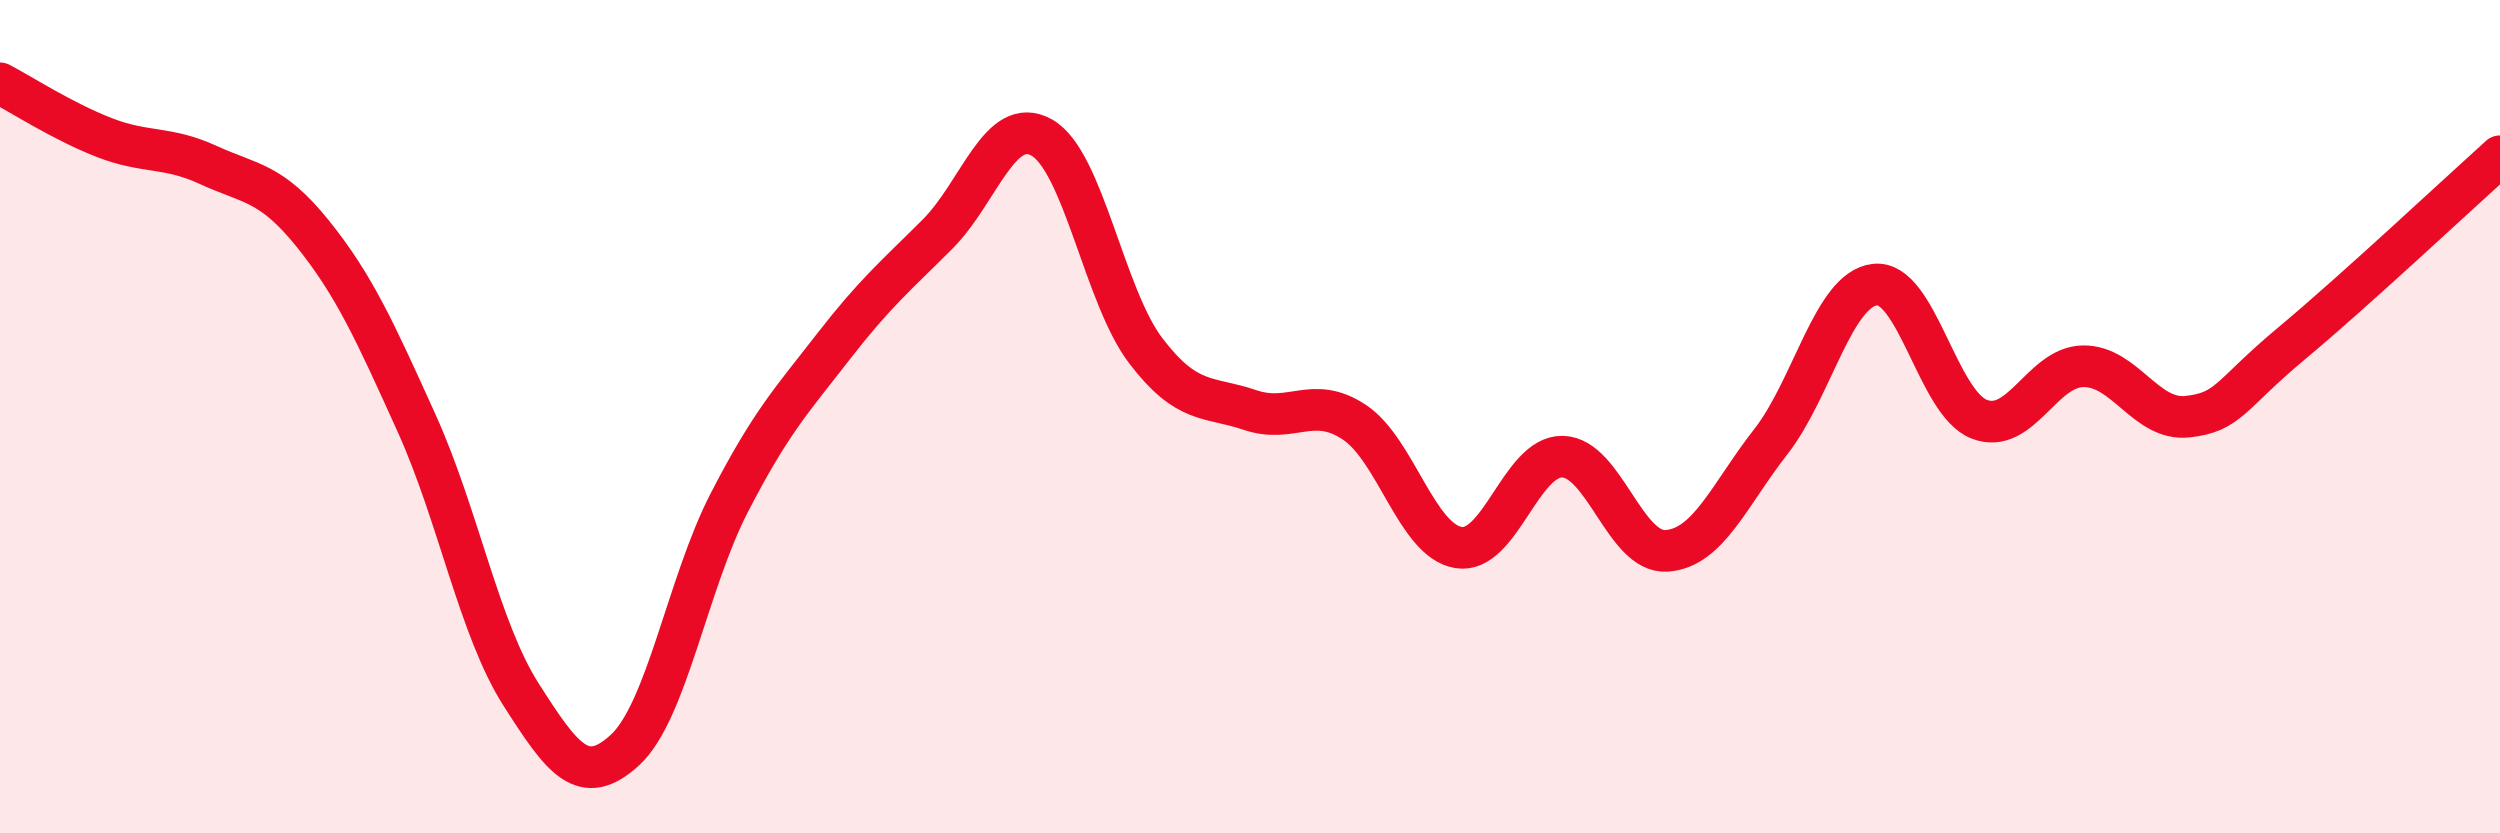
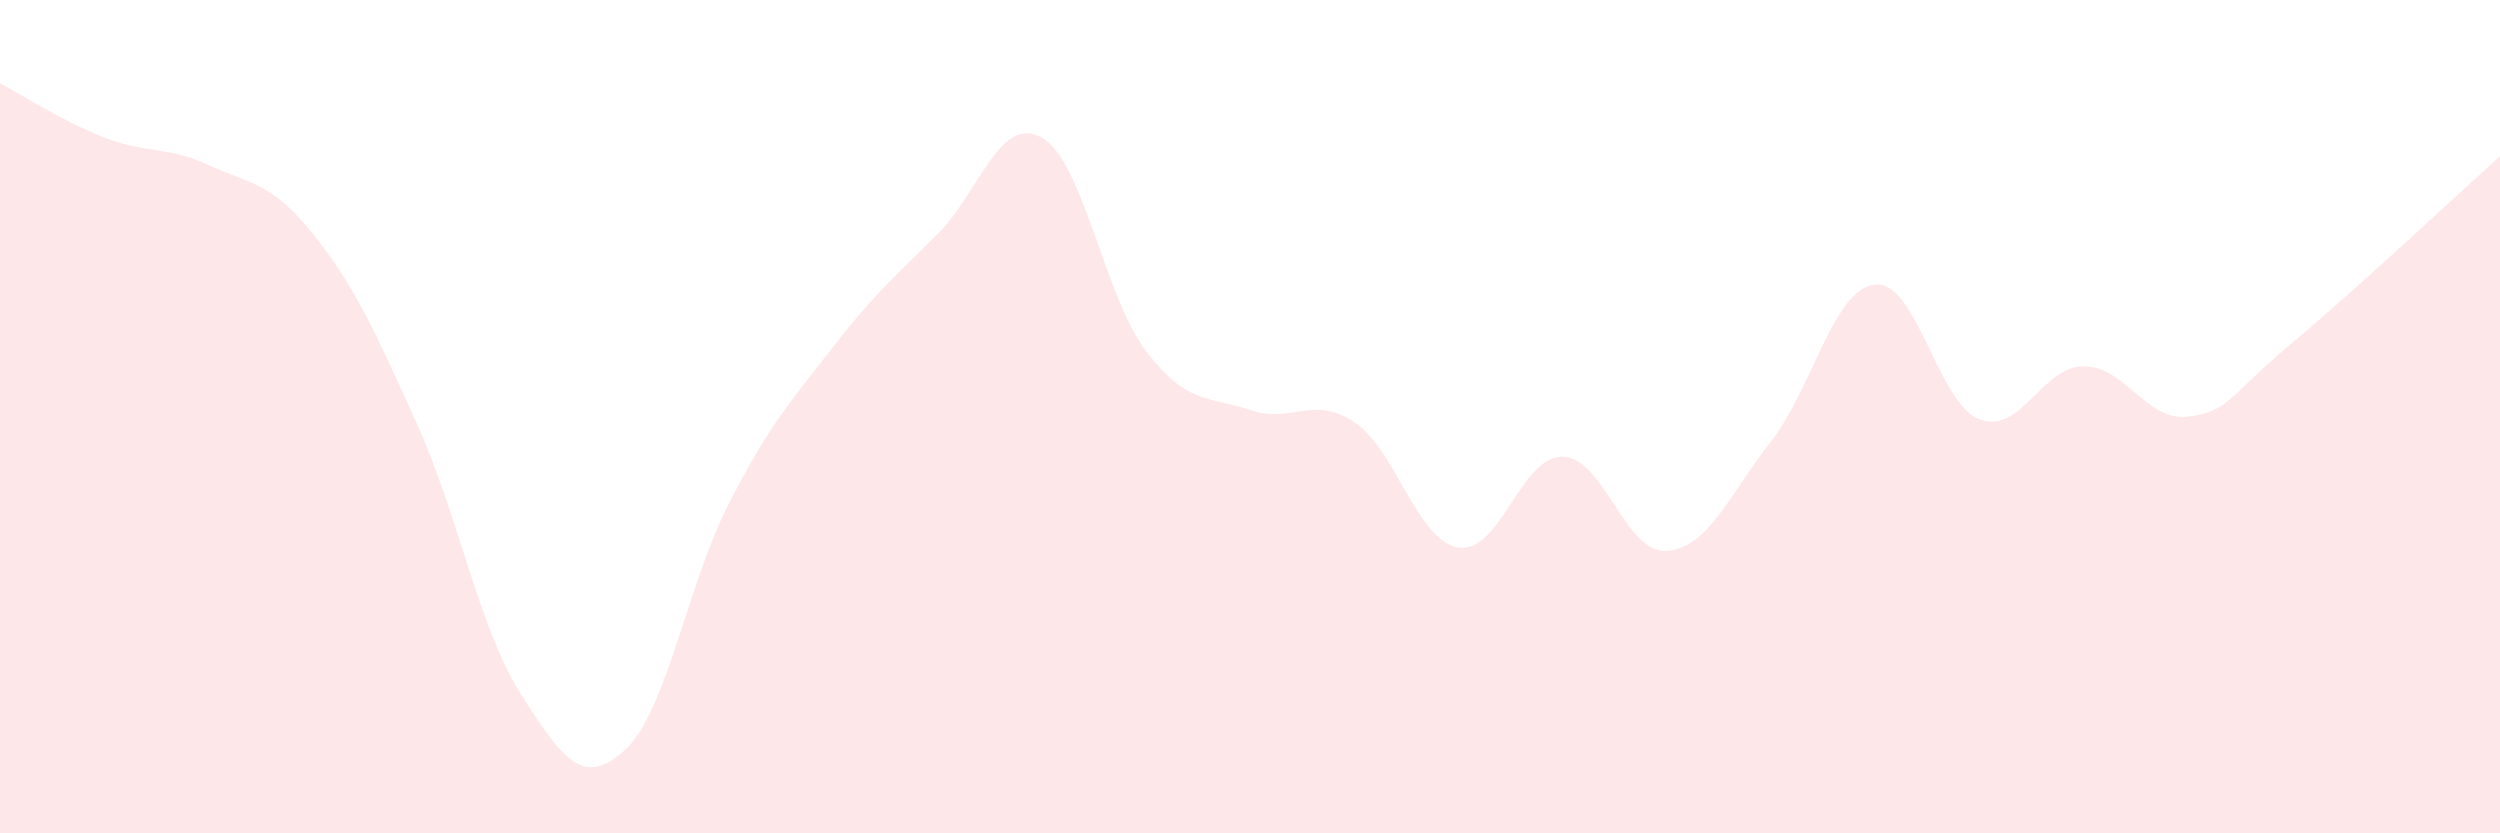
<svg xmlns="http://www.w3.org/2000/svg" width="60" height="20" viewBox="0 0 60 20">
  <path d="M 0,2 C 0.5,2.26 1.5,2.91 2.5,3.3 C 3.5,3.69 4,3.5 5,3.96 C 6,4.42 6.5,4.36 7.5,5.6 C 8.5,6.84 9,7.95 10,10.16 C 11,12.37 11.5,15.09 12.5,16.66 C 13.5,18.23 14,18.92 15,18 C 16,17.08 16.5,14.01 17.5,12.07 C 18.5,10.13 19,9.61 20,8.32 C 21,7.03 21.5,6.62 22.5,5.62 C 23.5,4.62 24,2.74 25,3.3 C 26,3.86 26.5,7.11 27.5,8.42 C 28.5,9.73 29,9.5 30,9.84 C 31,10.18 31.5,9.47 32.5,10.13 C 33.5,10.79 34,12.97 35,13.14 C 36,13.31 36.5,10.94 37.5,10.96 C 38.5,10.98 39,13.29 40,13.22 C 41,13.15 41.5,11.88 42.5,10.6 C 43.5,9.32 44,6.94 45,6.83 C 46,6.72 46.5,9.67 47.5,10.06 C 48.5,10.45 49,8.8 50,8.79 C 51,8.78 51.5,10.11 52.5,10 C 53.5,9.89 53.5,9.49 55,8.24 C 56.5,6.99 59,4.65 60,3.75L60 20L0 20Z" fill="#EB0A25" opacity="0.1" stroke-linecap="round" stroke-linejoin="round" />
-   <path d="M 0,2 C 0.5,2.26 1.5,2.91 2.5,3.3 C 3.5,3.69 4,3.5 5,3.96 C 6,4.42 6.5,4.36 7.5,5.6 C 8.5,6.84 9,7.95 10,10.16 C 11,12.37 11.5,15.09 12.5,16.66 C 13.5,18.23 14,18.92 15,18 C 16,17.08 16.5,14.01 17.5,12.07 C 18.5,10.13 19,9.61 20,8.32 C 21,7.03 21.5,6.62 22.5,5.62 C 23.5,4.62 24,2.74 25,3.3 C 26,3.86 26.5,7.11 27.5,8.42 C 28.5,9.73 29,9.5 30,9.84 C 31,10.18 31.5,9.47 32.5,10.13 C 33.5,10.79 34,12.97 35,13.14 C 36,13.31 36.5,10.94 37.5,10.96 C 38.5,10.98 39,13.29 40,13.22 C 41,13.15 41.5,11.88 42.5,10.6 C 43.5,9.32 44,6.94 45,6.83 C 46,6.72 46.5,9.67 47.5,10.06 C 48.5,10.45 49,8.8 50,8.79 C 51,8.78 51.5,10.11 52.5,10 C 53.5,9.89 53.5,9.49 55,8.24 C 56.5,6.99 59,4.65 60,3.75" stroke="#EB0A25" stroke-width="1" fill="none" stroke-linecap="round" stroke-linejoin="round" />
</svg>